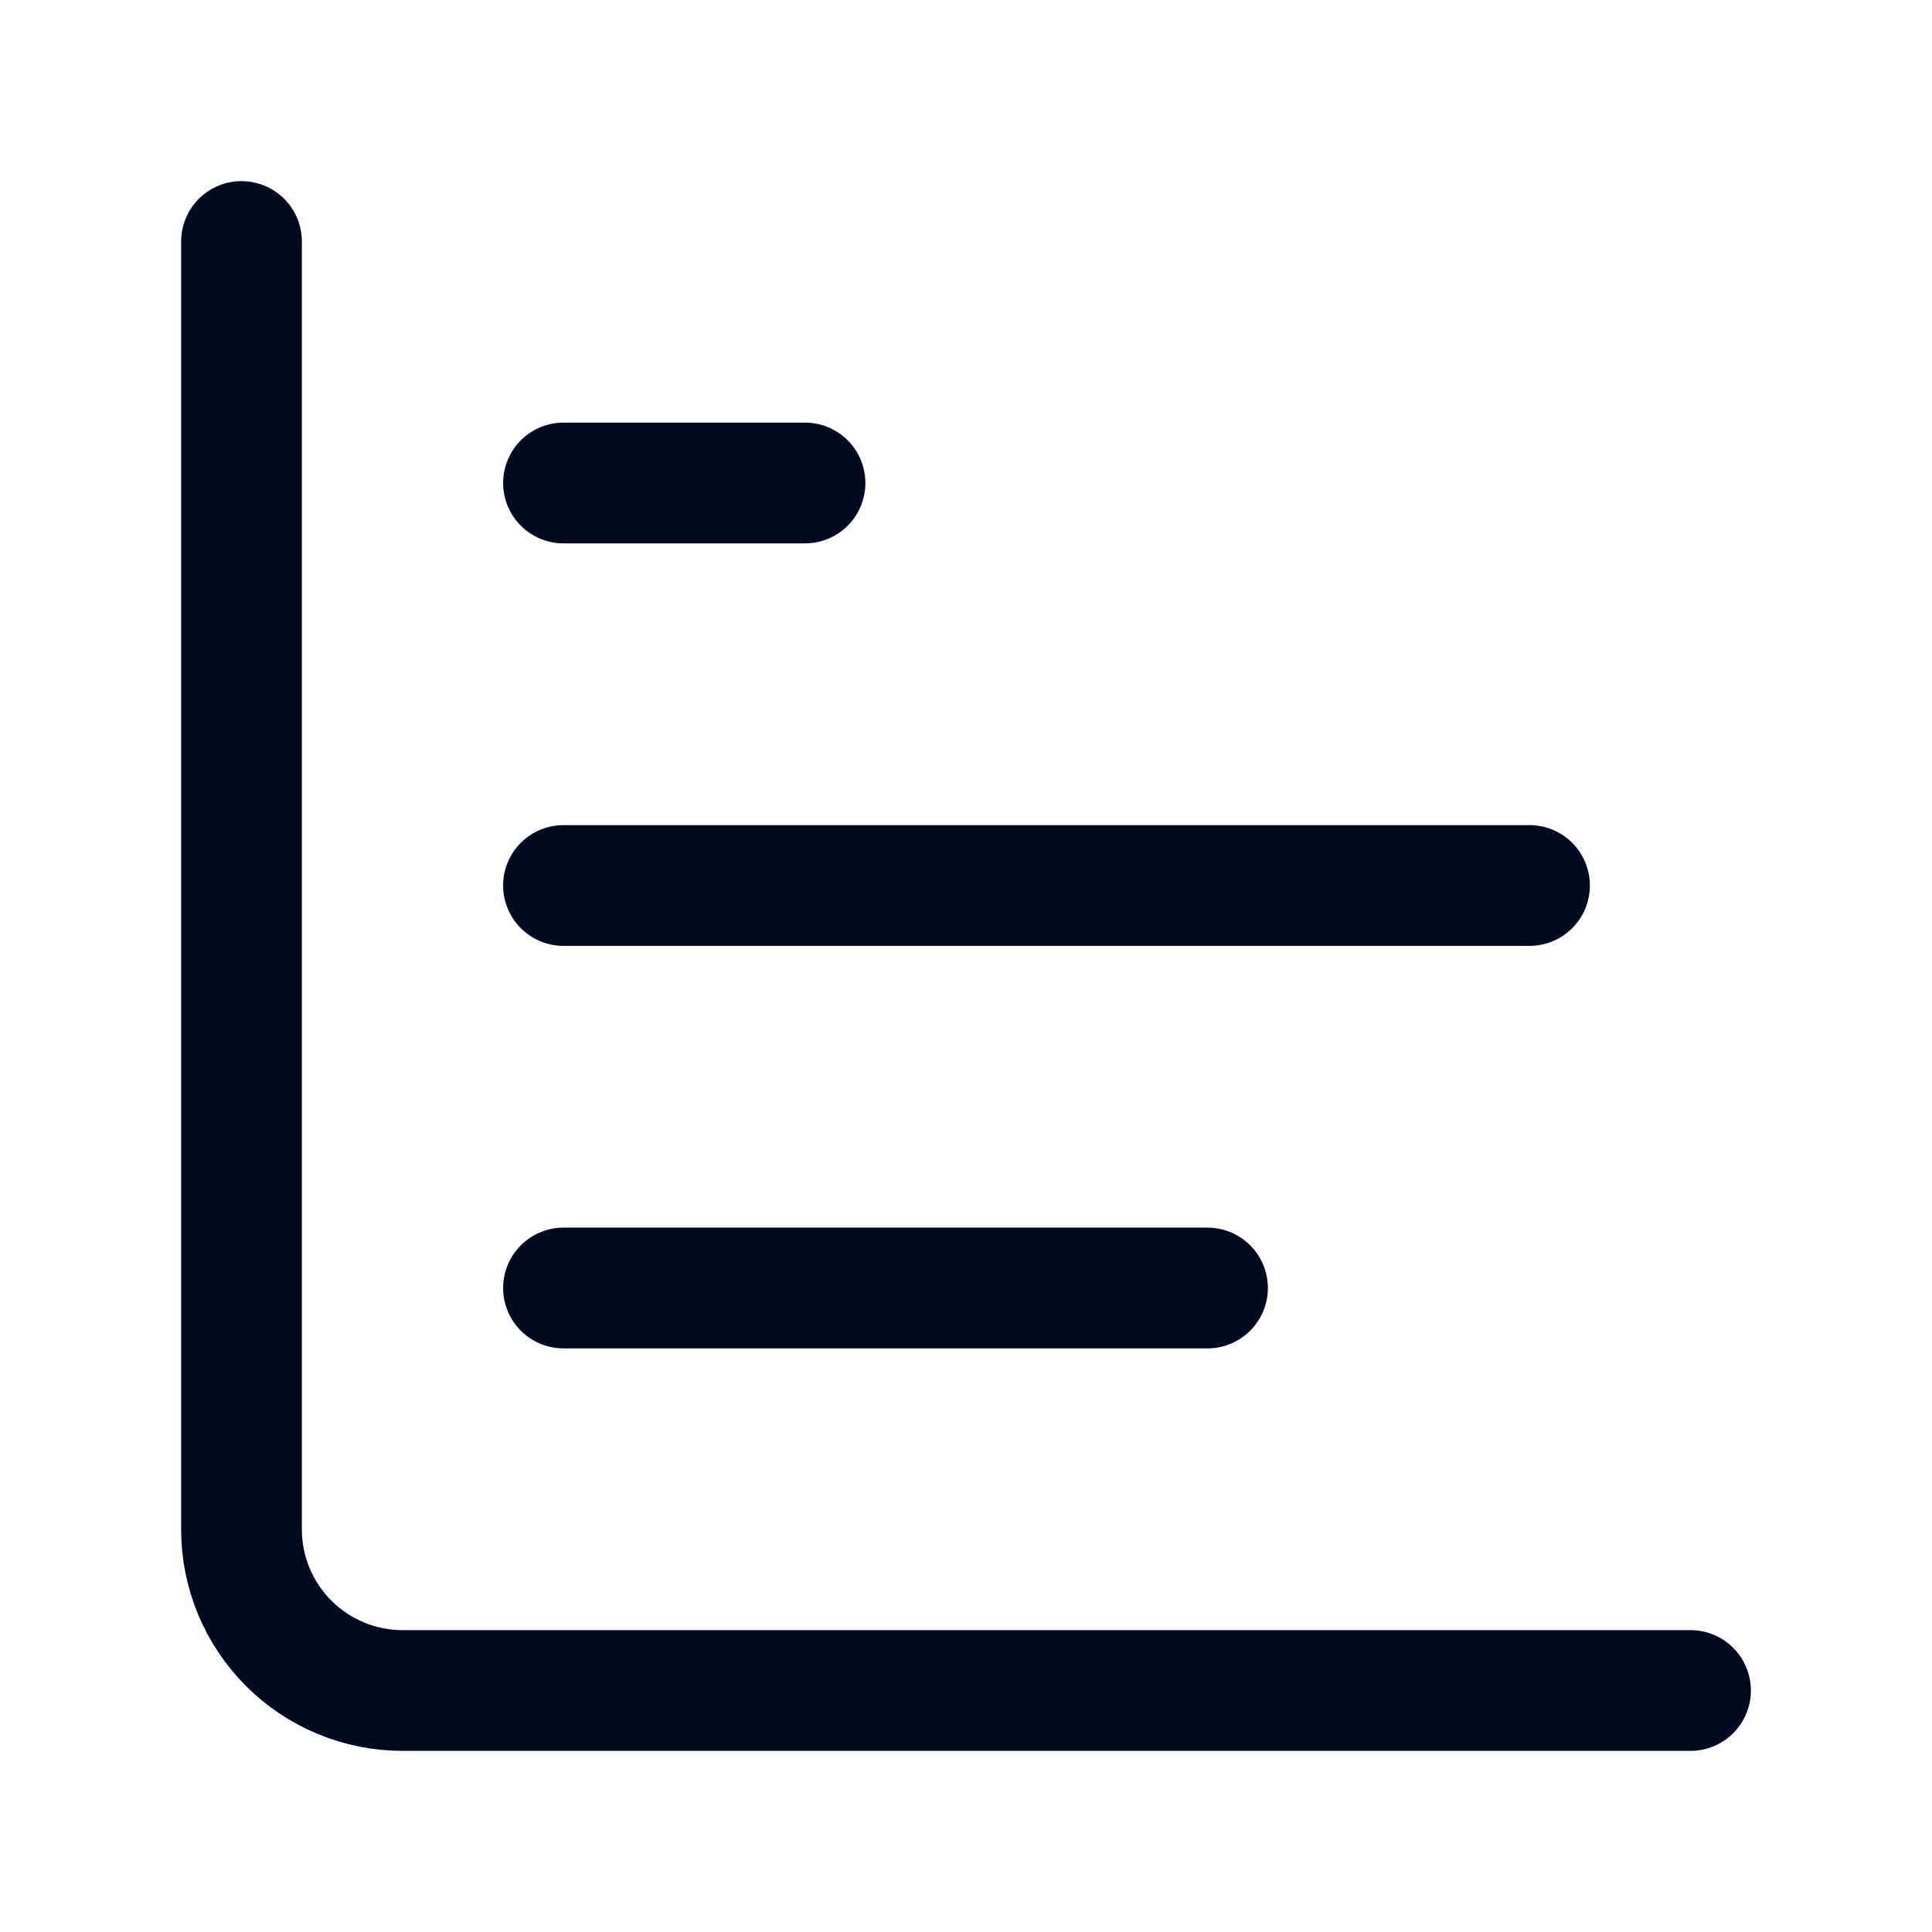
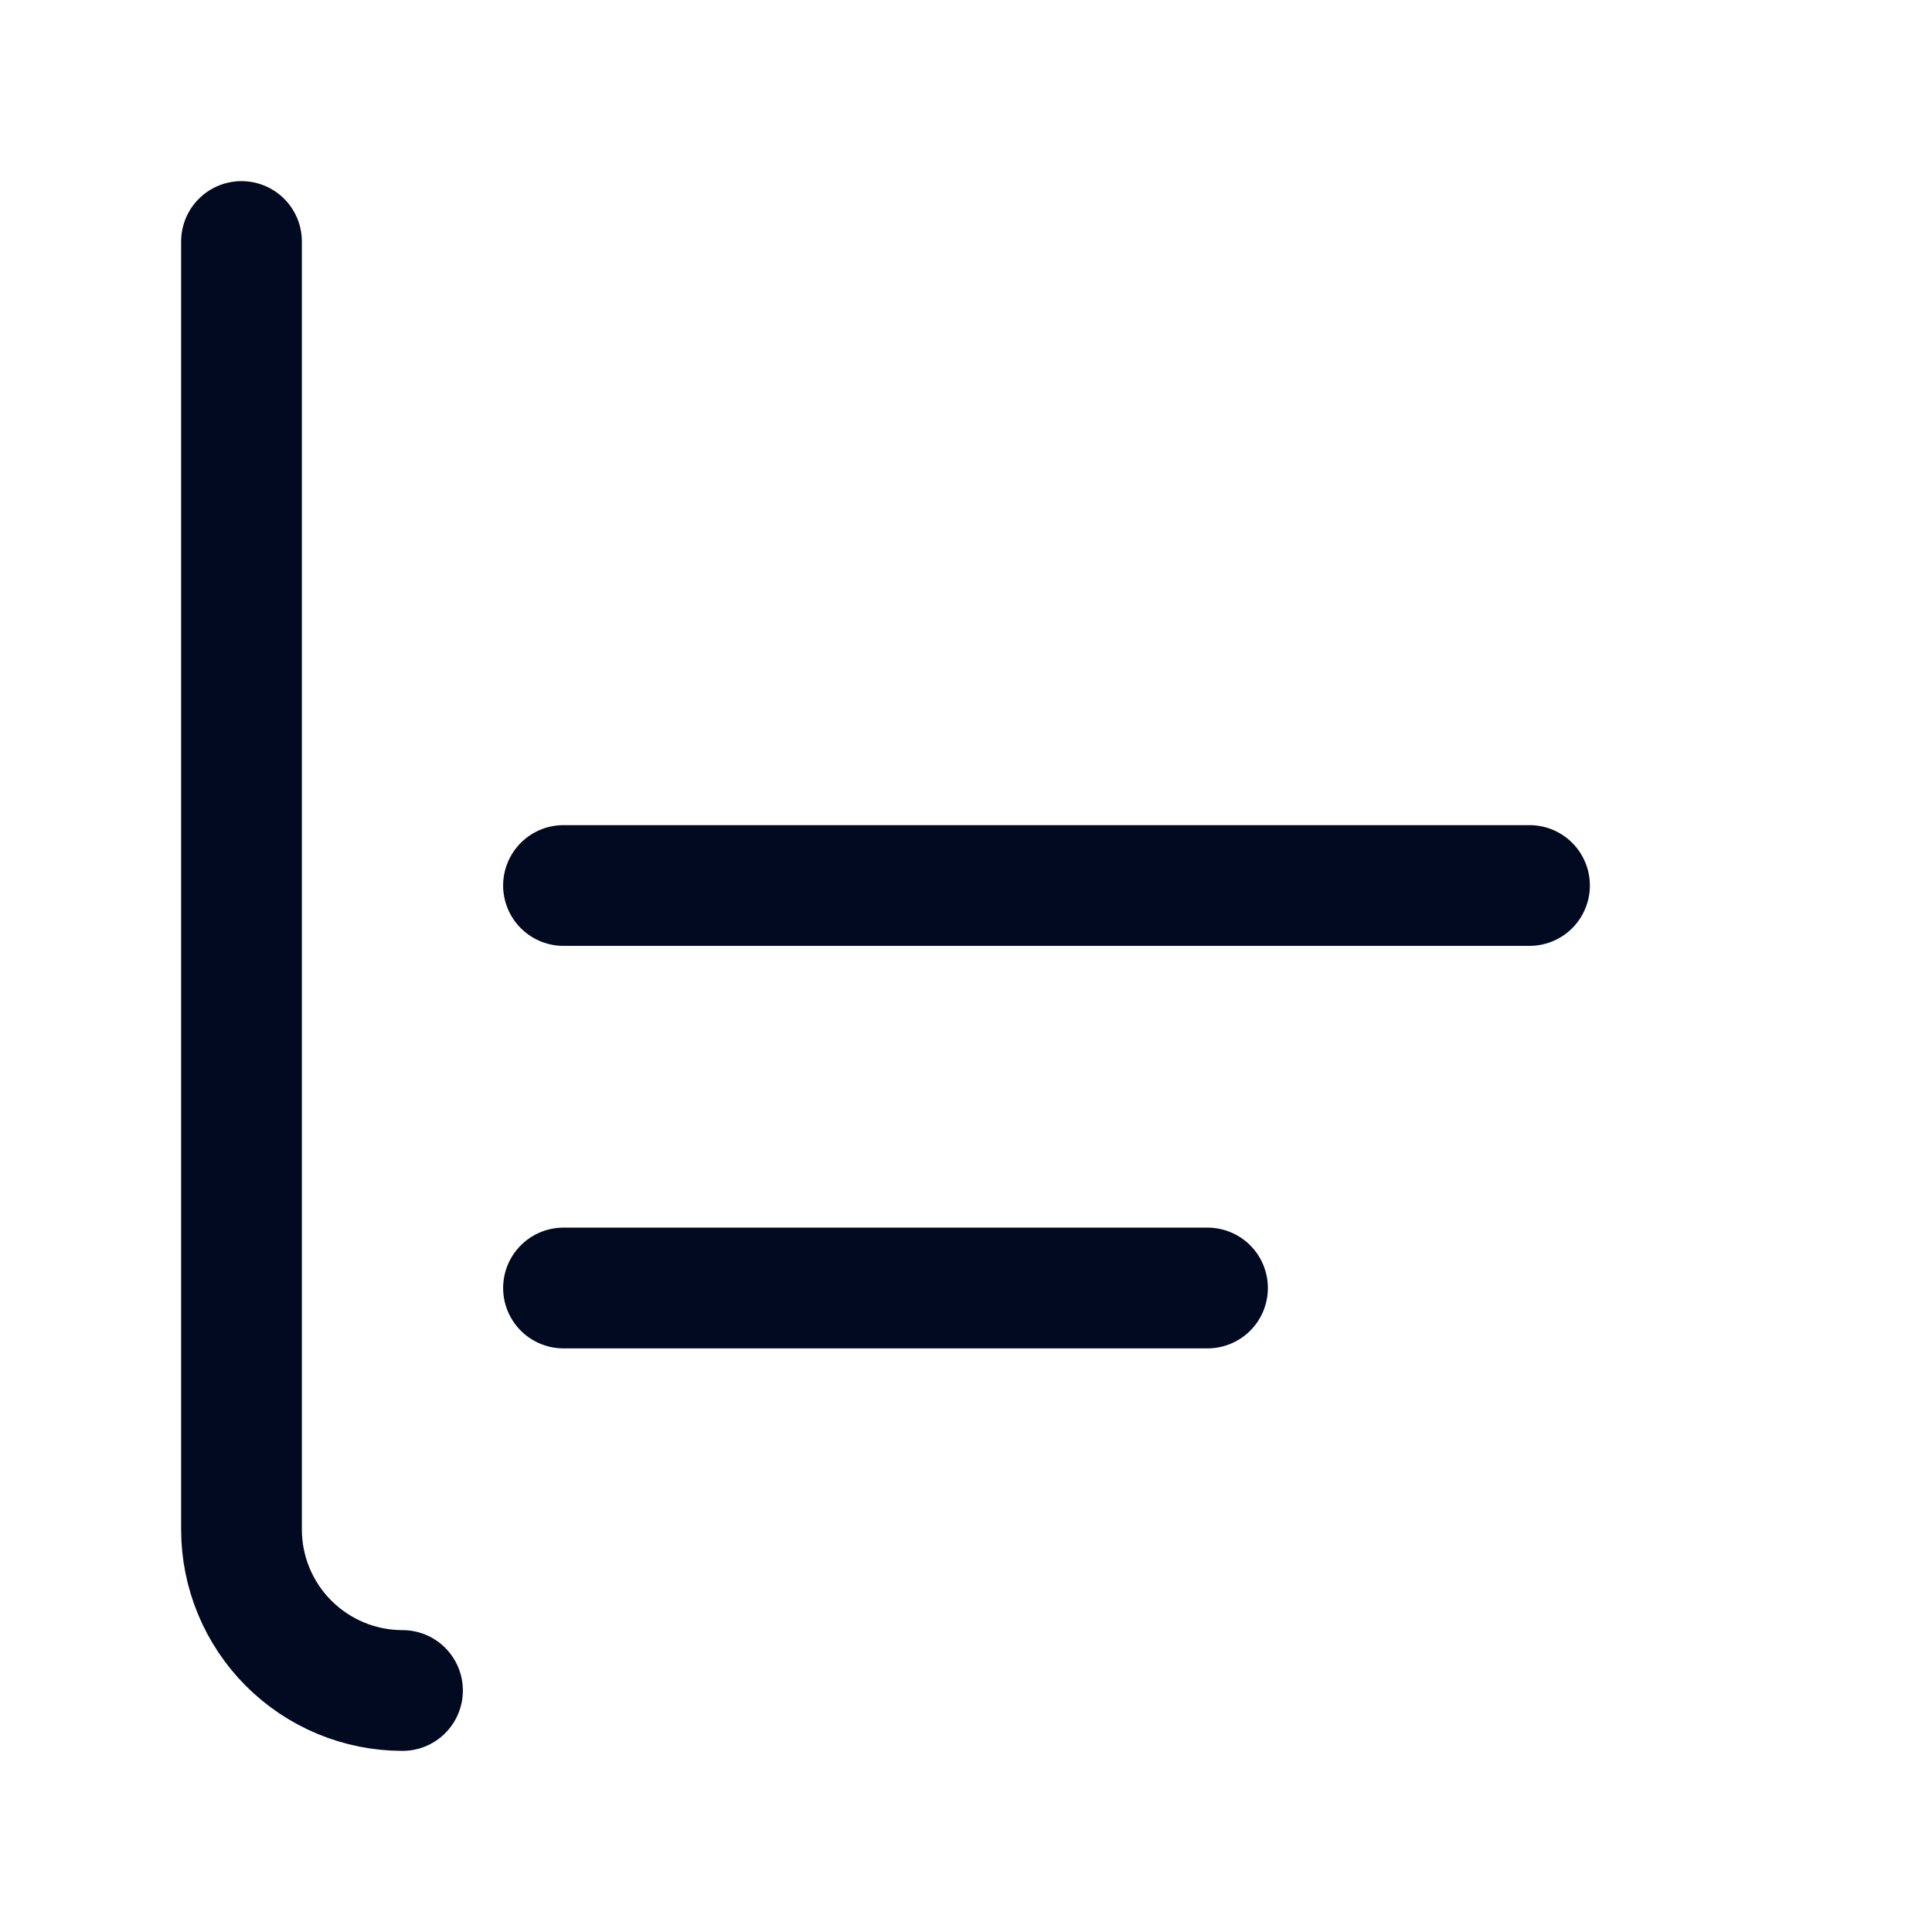
<svg xmlns="http://www.w3.org/2000/svg" width="24" height="24" viewBox="0 0 24 24" fill="none">
-   <path d="M3 3V19C3 19.53 3.211 20.039 3.586 20.414C3.961 20.789 4.47 21 5 21H21" stroke="#020A21" stroke-width="1.5" stroke-linecap="round" stroke-linejoin="round" />
+   <path d="M3 3V19C3 19.53 3.211 20.039 3.586 20.414C3.961 20.789 4.47 21 5 21" stroke="#020A21" stroke-width="1.5" stroke-linecap="round" stroke-linejoin="round" />
  <path d="M7 16H15" stroke="#020A21" stroke-width="1.5" stroke-linecap="round" stroke-linejoin="round" />
  <path d="M7 11H19" stroke="#020A21" stroke-width="1.5" stroke-linecap="round" stroke-linejoin="round" />
-   <path d="M7 6H10" stroke="#020A21" stroke-width="1.5" stroke-linecap="round" stroke-linejoin="round" />
</svg>